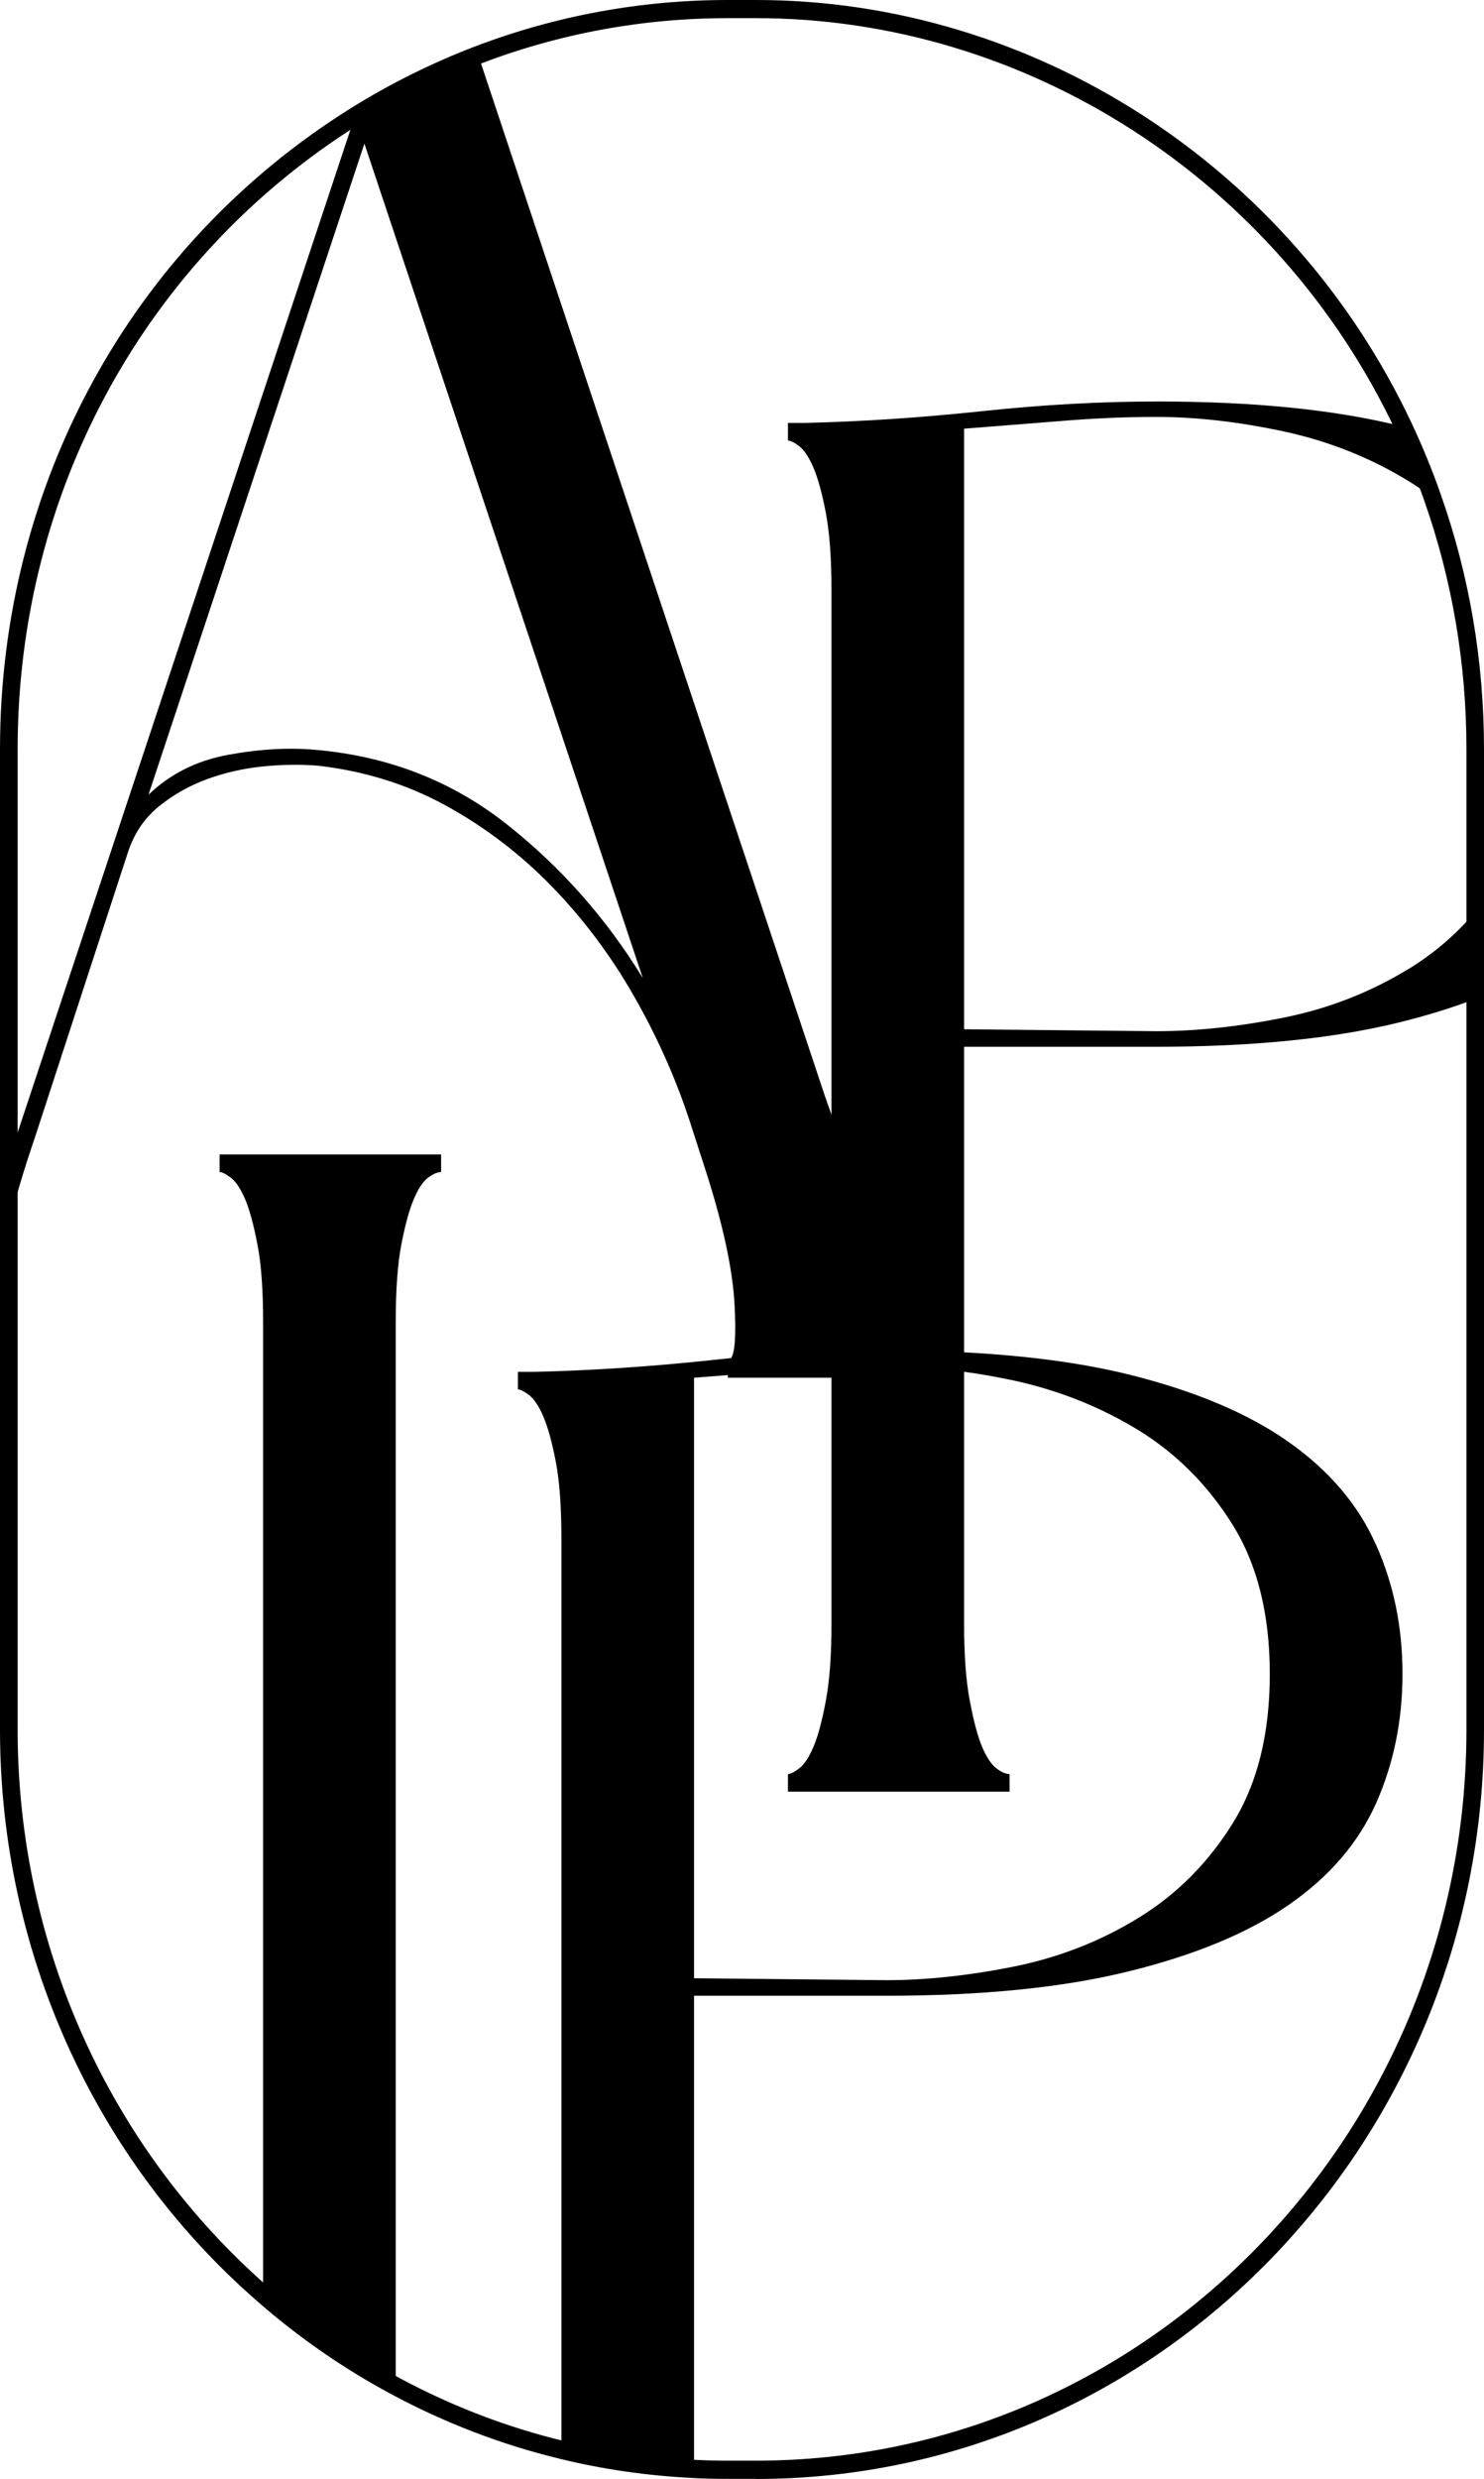
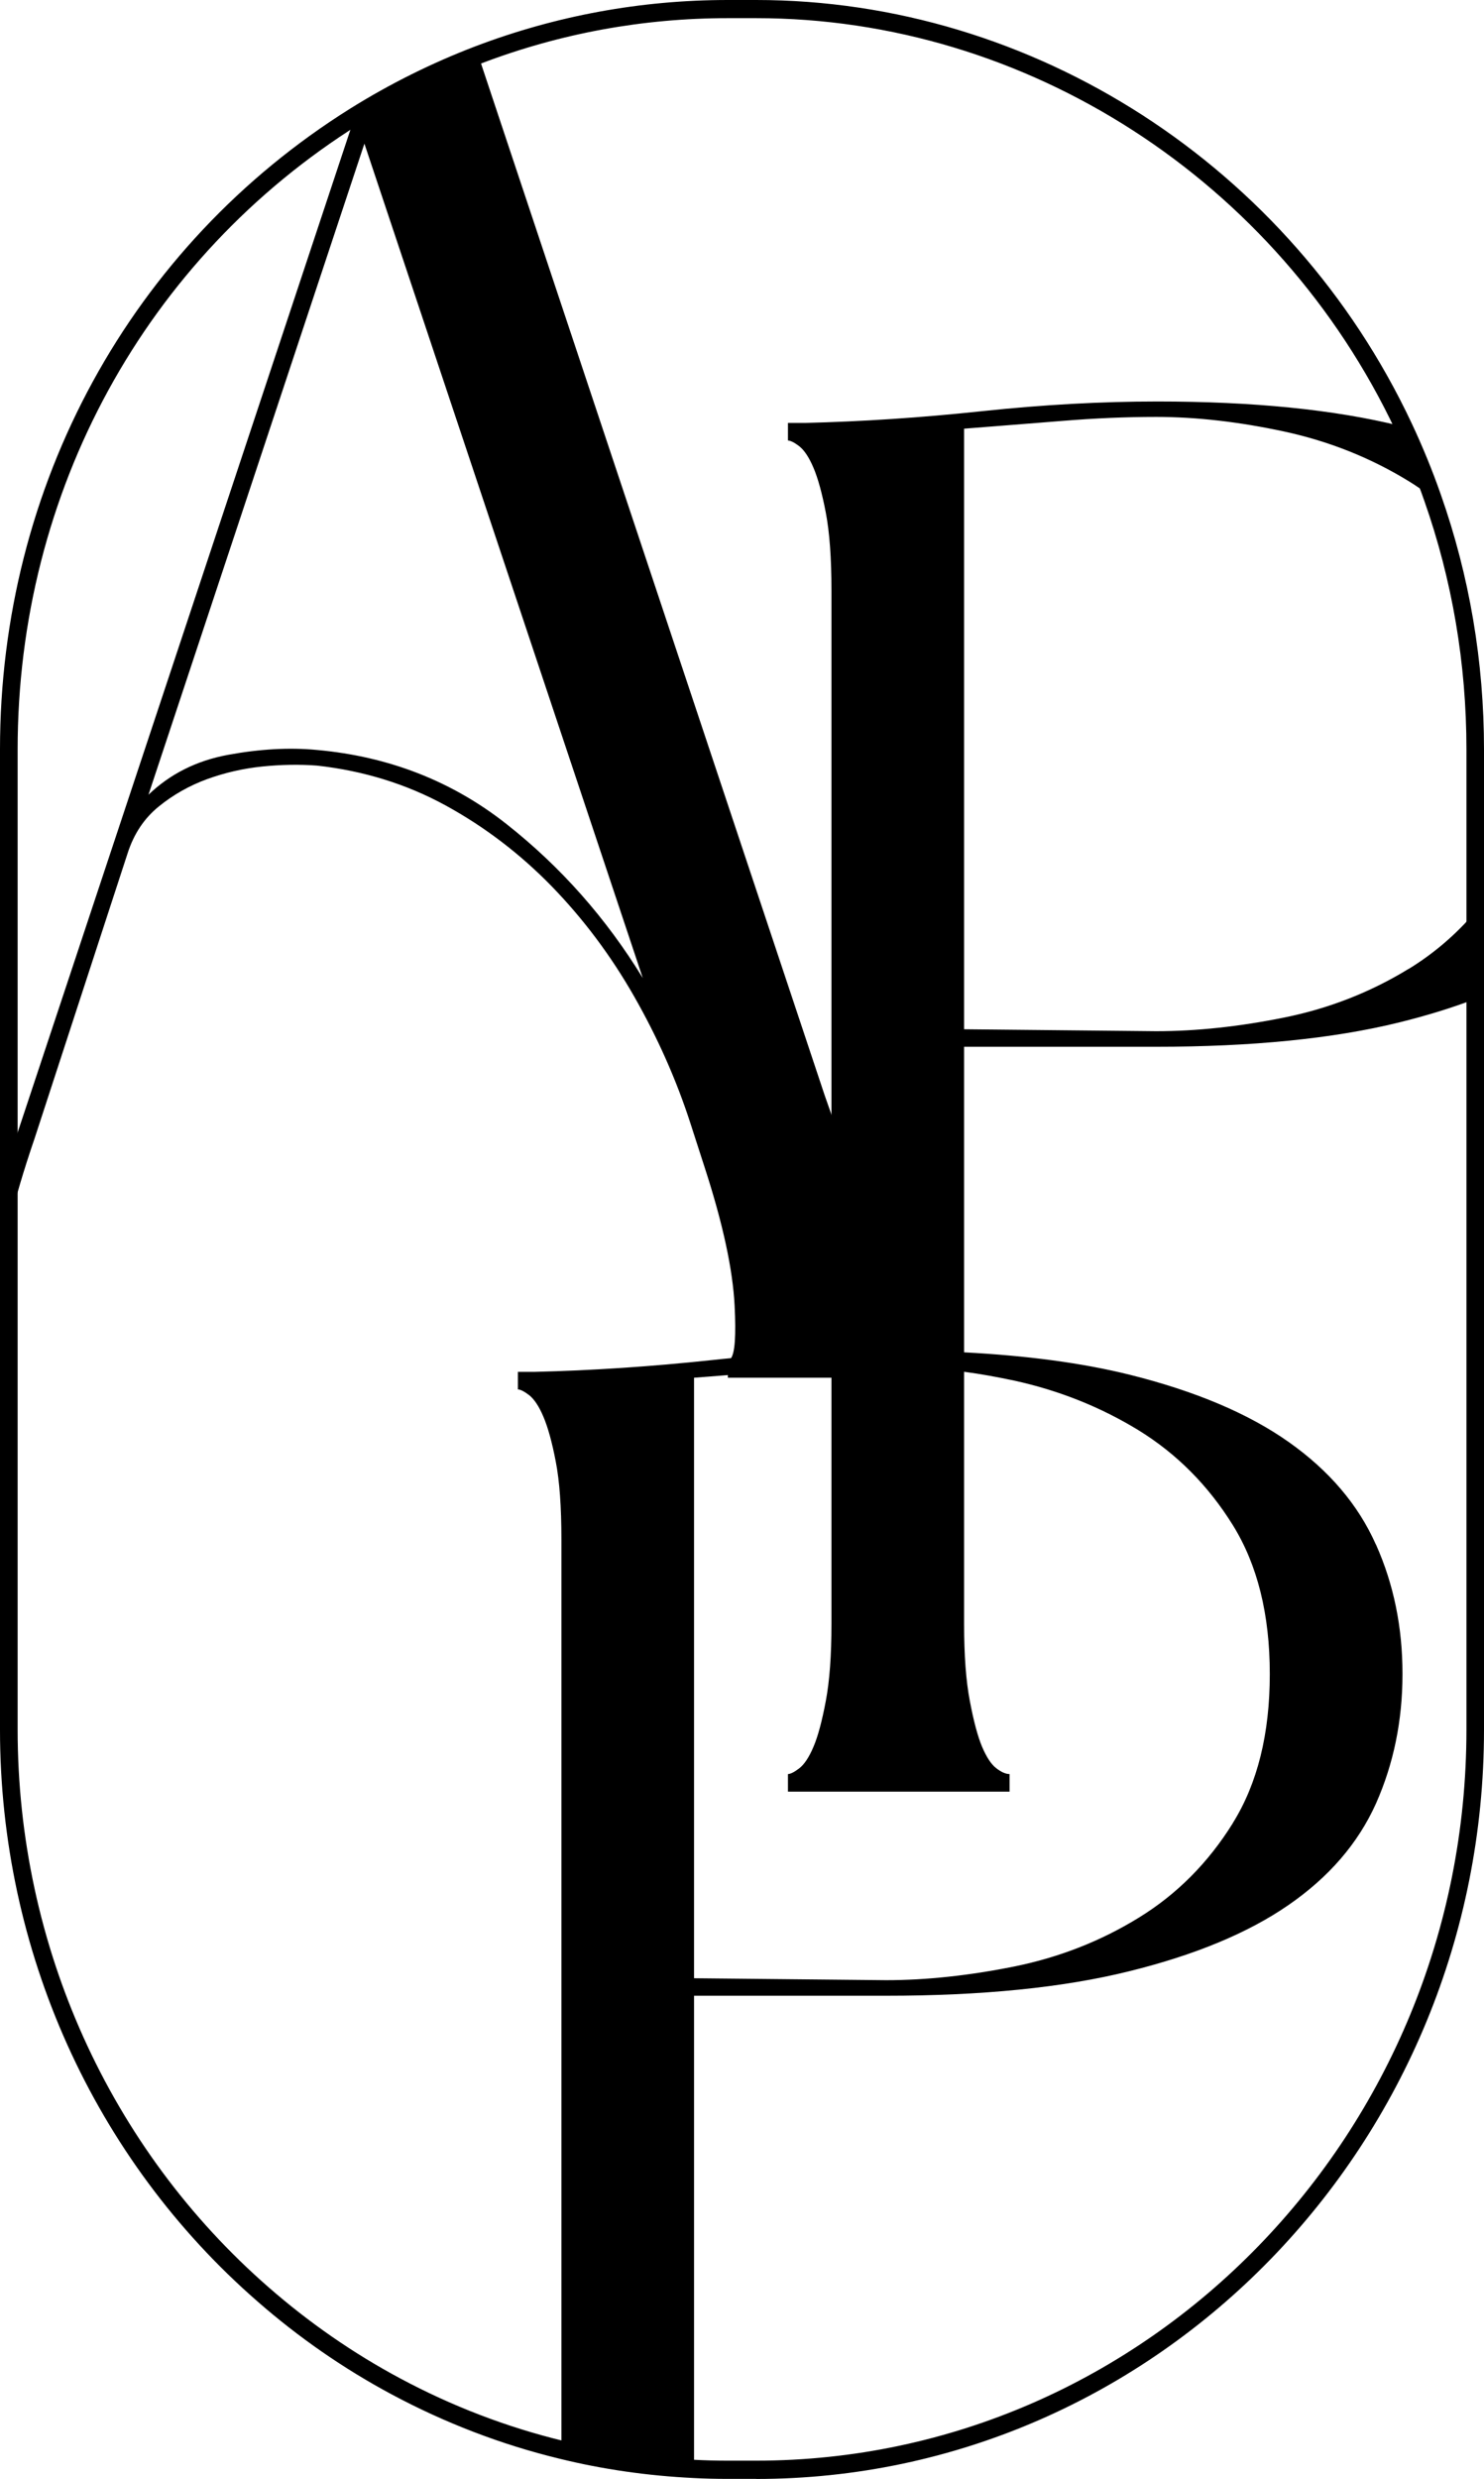
<svg xmlns="http://www.w3.org/2000/svg" viewBox="0 0 207 345.51" id="Layer_2">
  <g id="Layer_1-2">
    <path d="M196.52,135.02c-5.3,3.25-11.09,5.53-17.37,6.8-6.28,1.27-12.23,1.91-17.89,1.91l-26.78-.27V59.75c4.59-.35,9.15-.73,13.66-1.08,4.49-.37,8.87-.56,13.12-.56,5.66,0,11.61.69,17.89,2.04,6.28,1.36,12.07,3.68,17.37,6.93,1.15.71,2.25,1.47,3.29,2.28-1.18-3.37-2.54-6.68-4.05-9.88-.17-.05-.35-.08-.51-.13-9.17-2.26-20.43-3.39-33.81-3.39-7.76,0-15.9.44-24.45,1.35-8.54.91-16.78,1.45-24.7,1.64h-2.38v2.45c.34,0,.89.27,1.59.81.69.54,1.36,1.55,1.97,2.99.62,1.45,1.2,3.54,1.72,6.26.52,2.71.79,6.34.79,10.86v144.03c0,4.33-.26,7.93-.79,10.73-.53,2.82-1.1,4.94-1.72,6.39-.61,1.45-1.28,2.45-1.97,2.99-.71.54-1.25.81-1.59.81v2.45h30.91v-2.45c-.53,0-1.15-.27-1.85-.81-.71-.54-1.36-1.54-1.98-2.99-.61-1.45-1.18-3.58-1.71-6.39-.54-2.8-.8-6.39-.8-10.73v-80.45h26.76c13.41,0,24.73-1.13,33.91-3.39,3.85-.95,7.39-2.04,10.61-3.27v-12.11c-2.67,3.12-5.76,5.77-9.25,7.91" />
    <path d="M70.64,114.85c-7.58-5.97-16.38-9.41-26.42-10.32-3.87-.37-8.02-.13-12.41.68-4.41.81-8.1,2.68-11.1,5.56L50.83,20.02l38.83,116.3c-5.1-8.33-11.44-15.5-19.02-21.47M130.26,188.33c-.39-.42-.8-.96-1.23-1.62-1.23-1.89-2.61-4.52-4.1-7.88-1.49-3.34-3.08-7.29-4.76-11.82-1.36-3.69-2.76-7.57-4.18-11.62-.33-.91-.64-1.84-.97-2.76L66.7,7.66c-6.02,2.29-11.77,5.16-17.2,8.55L2.48,157.79c-.41,1.21-.84,2.39-1.25,3.54v9.51c.85-3.58,2.05-7.66,3.62-12.24l12.95-39.67c.88-2.73,2.33-4.89,4.36-6.53,2.02-1.64,4.26-2.9,6.74-3.81,2.46-.89,5.02-1.48,7.66-1.75,2.64-.27,5.2-.32,7.66-.13,6.51.72,12.51,2.58,17.97,5.57,5.44,2.98,10.38,6.75,14.79,11.28,4.39,4.52,8.23,9.63,11.49,15.35,3.25,5.7,5.85,11.55,7.79,17.52l2.11,6.53c2.46,7.61,3.84,13.95,4.1,19.02.21,4.11.05,6.56-.51,7.34-.11.19-.26.27-.43.27v2.44h30.91v-2.44c-.69,0-1.43-.42-2.2-1.25" />
    <path d="M171.96,254.12c-3.44,5.53-7.82,9.92-13.12,13.17-5.31,3.27-11.1,5.53-17.36,6.8-6.28,1.26-12.23,1.91-17.89,1.91l-26.78-.27v-83.7c1.59-.12,3.16-.24,4.74-.37,2.98-.24,5.97-.47,8.9-.71,1.87-.15,3.72-.27,5.54-.35,2.57-.14,5.1-.19,7.59-.19,2.89,0,5.84.17,8.87.52.67.08,1.36.17,2.03.27,2.3.3,4.61.73,6.99,1.23,6.26,1.37,12.05,3.68,17.36,6.93,5.3,3.27,9.68,7.66,13.12,13.19,3.44,5.53,5.17,12.45,5.17,20.78s-1.72,15.26-5.17,20.79M191.91,215.26c-2.46-5.53-6.51-10.29-12.15-14.27-5.64-3.98-13.04-7.1-22.19-9.38-6.61-1.64-14.3-2.66-23.09-3.12-1.38-.07-2.79-.13-4.23-.17-2.1-.07-4.26-.1-6.49-.1-2.54,0-5.13.05-7.77.15-4.54.17-9.21.47-14.02.93-.87.08-1.77.17-2.66.27-8.54.91-16.77,1.45-24.69,1.64h-2.38v2.45c.35,0,.87.27,1.59.81.69.56,1.36,1.55,1.97,3,.62,1.45,1.2,3.52,1.72,6.24.53,2.71.79,6.34.79,10.88v126.87c5.97,1.47,12.15,2.36,18.5,2.67v-65.96h26.76c13.41,0,24.71-1.13,33.91-3.41,9.17-2.26,16.59-5.33,22.24-9.23,5.66-3.9,9.72-8.62,12.2-14.13,2.46-5.53,3.71-11.55,3.71-18.08s-1.23-12.53-3.71-18.06" />
-     <path d="M30.63,160.91v2.45c.36,0,.88.27,1.59.81.7.54,1.36,1.55,1.98,2.99.61,1.45,1.18,3.54,1.7,6.26.54,2.71.8,6.34.8,10.86v135.54c5.66,4.94,11.86,9.24,18.5,12.8v-148.34c0-4.52.26-8.15.79-10.86.53-2.71,1.1-4.81,1.72-6.26.61-1.43,1.26-2.45,1.97-2.99.71-.54,1.33-.81,1.85-.81v-2.45h-30.91Z" />
    <path d="M101.53,2.53c-11.82,0-23.4,2.12-34.4,6.31-5.9,2.25-11.62,5.09-16.99,8.45C20.29,35.96,2.46,68.54,2.46,104.44v136.64c0,30.02,12.78,58.36,35.05,77.76,5.62,4.9,11.76,9.16,18.27,12.64,7.25,3.89,14.93,6.83,22.82,8.74,5.9,1.45,12.04,2.33,18.27,2.63,1.46.08,2.99.12,4.67.12h3.94c54.63,0,99.07-45.71,99.07-101.9V104.44c0-11.91-1.98-23.57-5.88-34.65-1.14-3.27-2.49-6.55-4-9.76C178.2,25.1,143.19,2.53,105.47,2.53h-3.94ZM105.47,345.51h-3.94c-1.72,0-3.29-.04-4.79-.12-6.38-.31-12.68-1.21-18.72-2.7-8.09-1.96-15.96-4.98-23.39-8.96-6.67-3.57-12.97-7.93-18.72-12.96C13.09,300.9,0,271.85,0,241.08V104.44C0,67.65,18.27,34.26,48.86,15.13c5.51-3.44,11.37-6.35,17.41-8.66C77.56,2.18,89.42,0,101.53,0h3.94c38.66,0,74.54,23.13,91.41,58.93,1.55,3.29,2.93,6.66,4.1,10.01,4,11.36,6.02,23.3,6.02,35.51v136.64c0,57.58-45.55,104.43-101.53,104.43" />
  </g>
</svg>